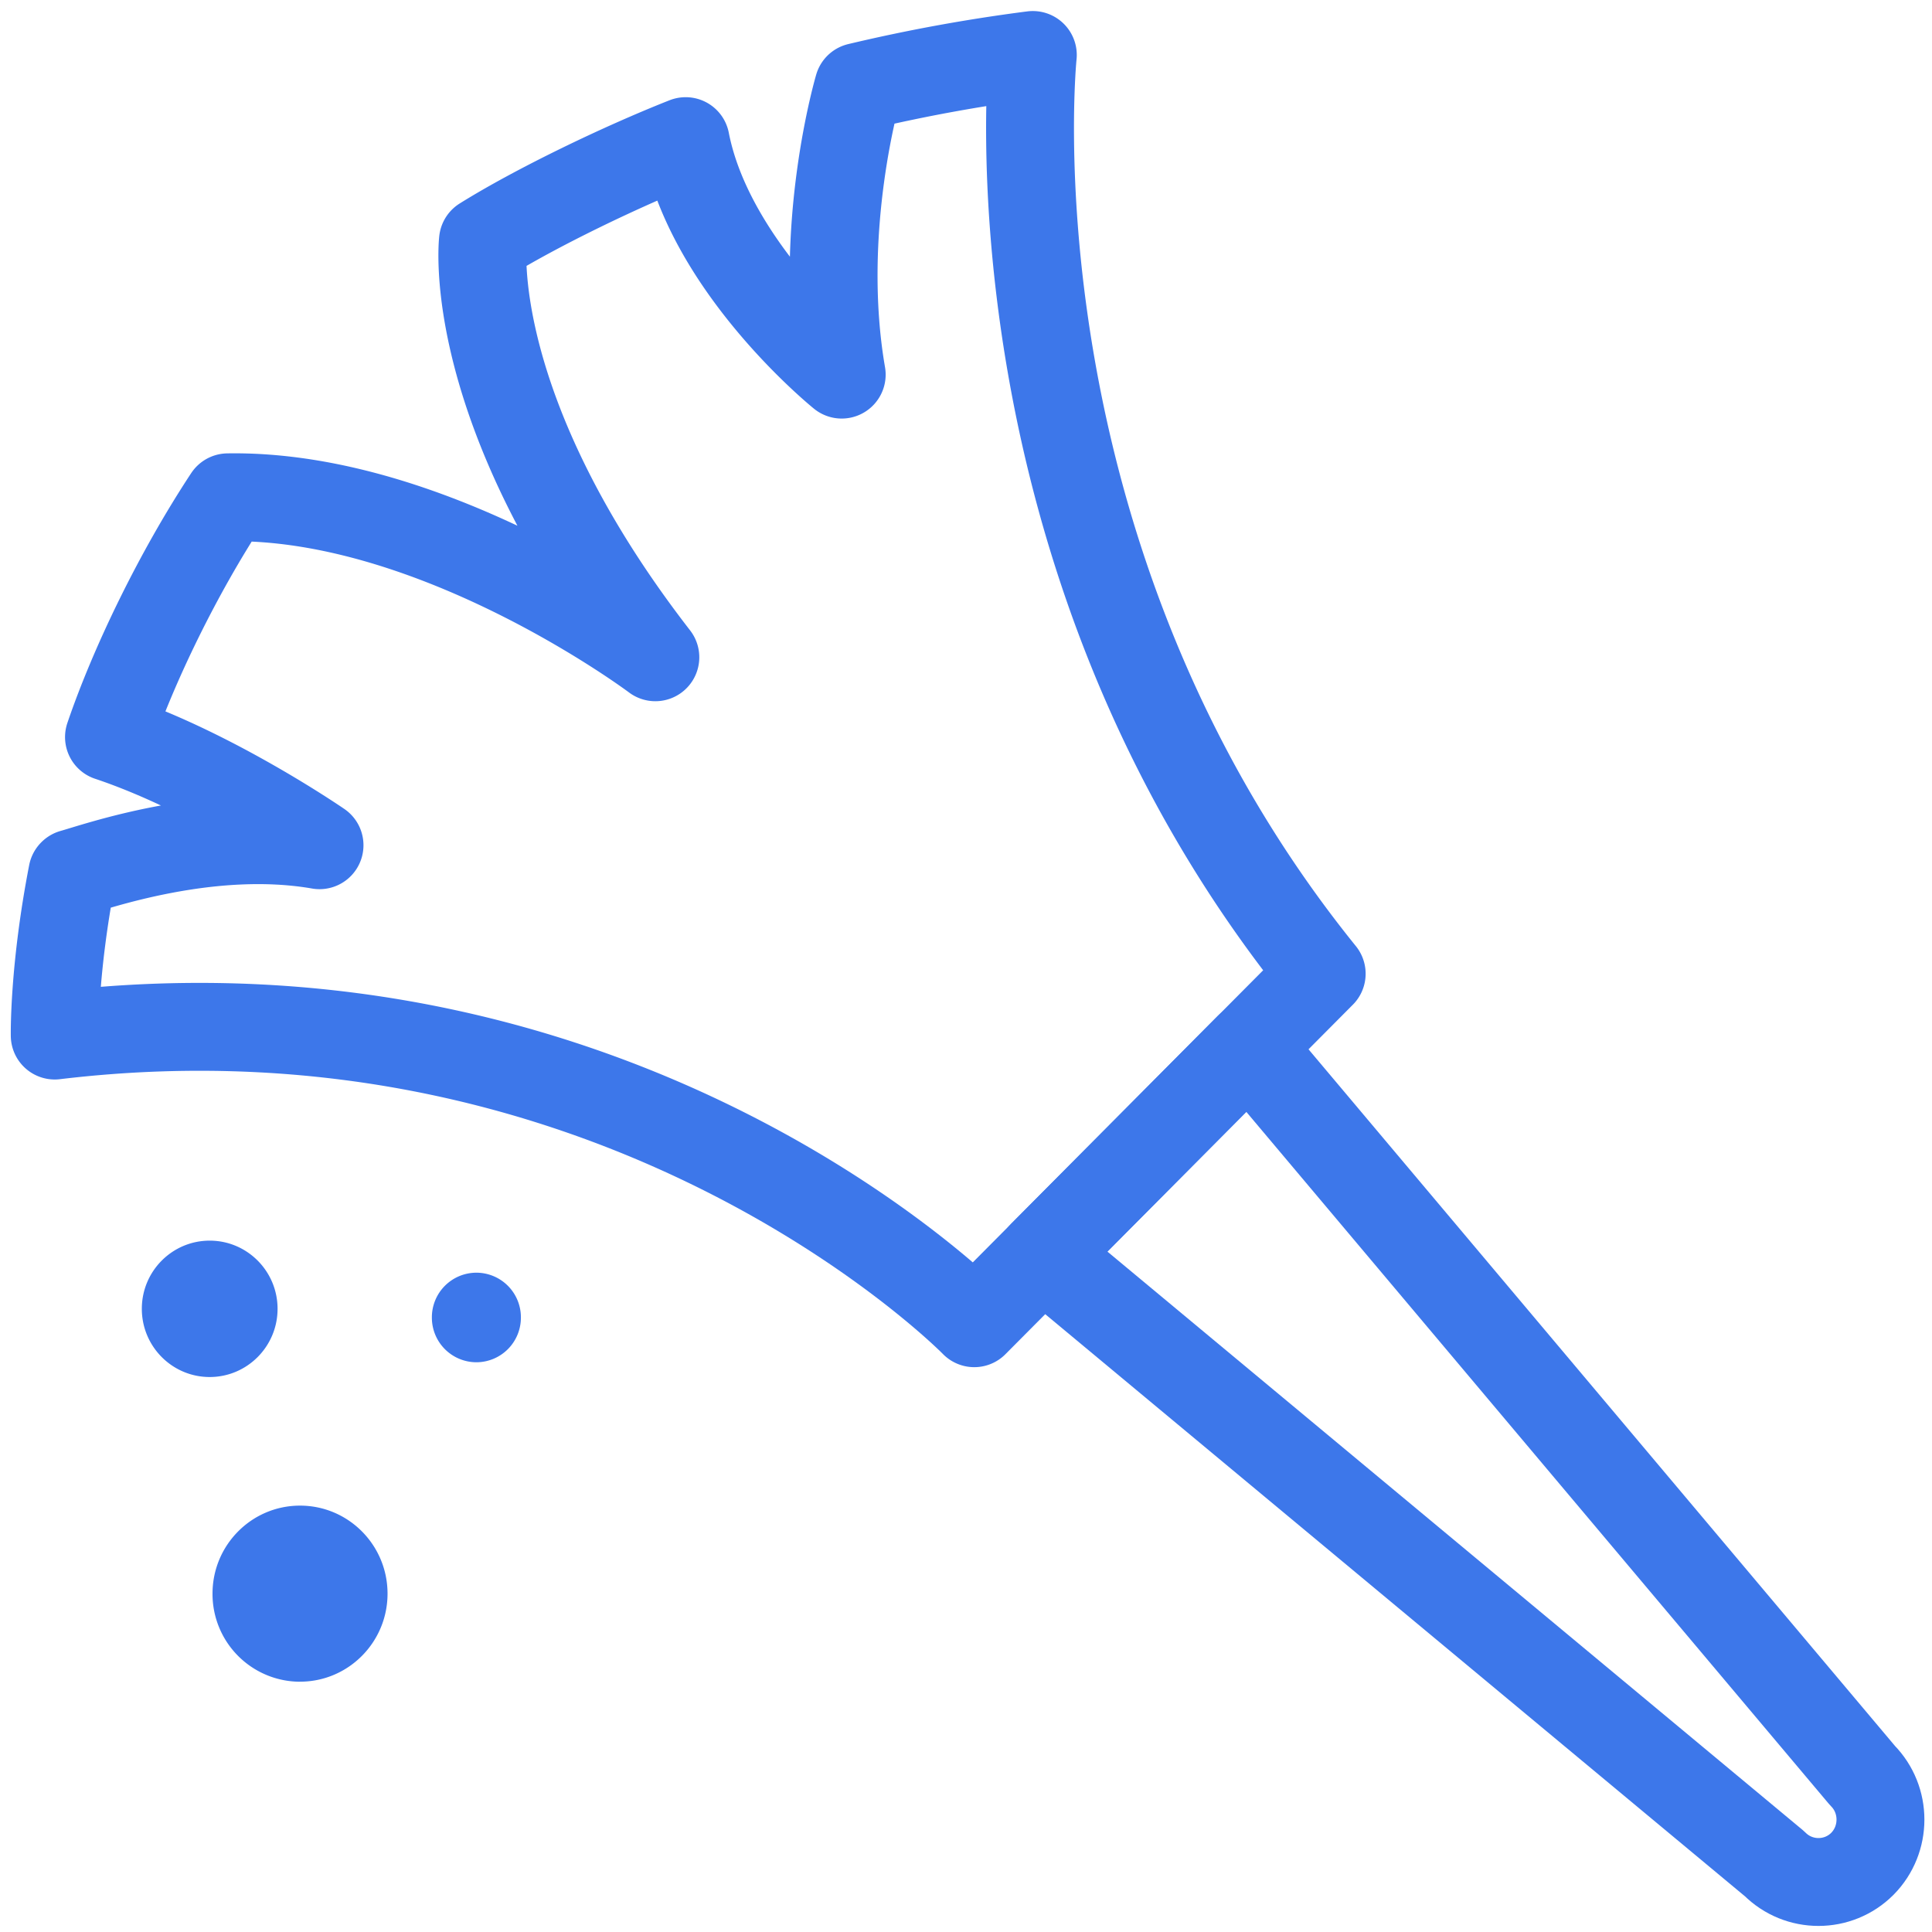
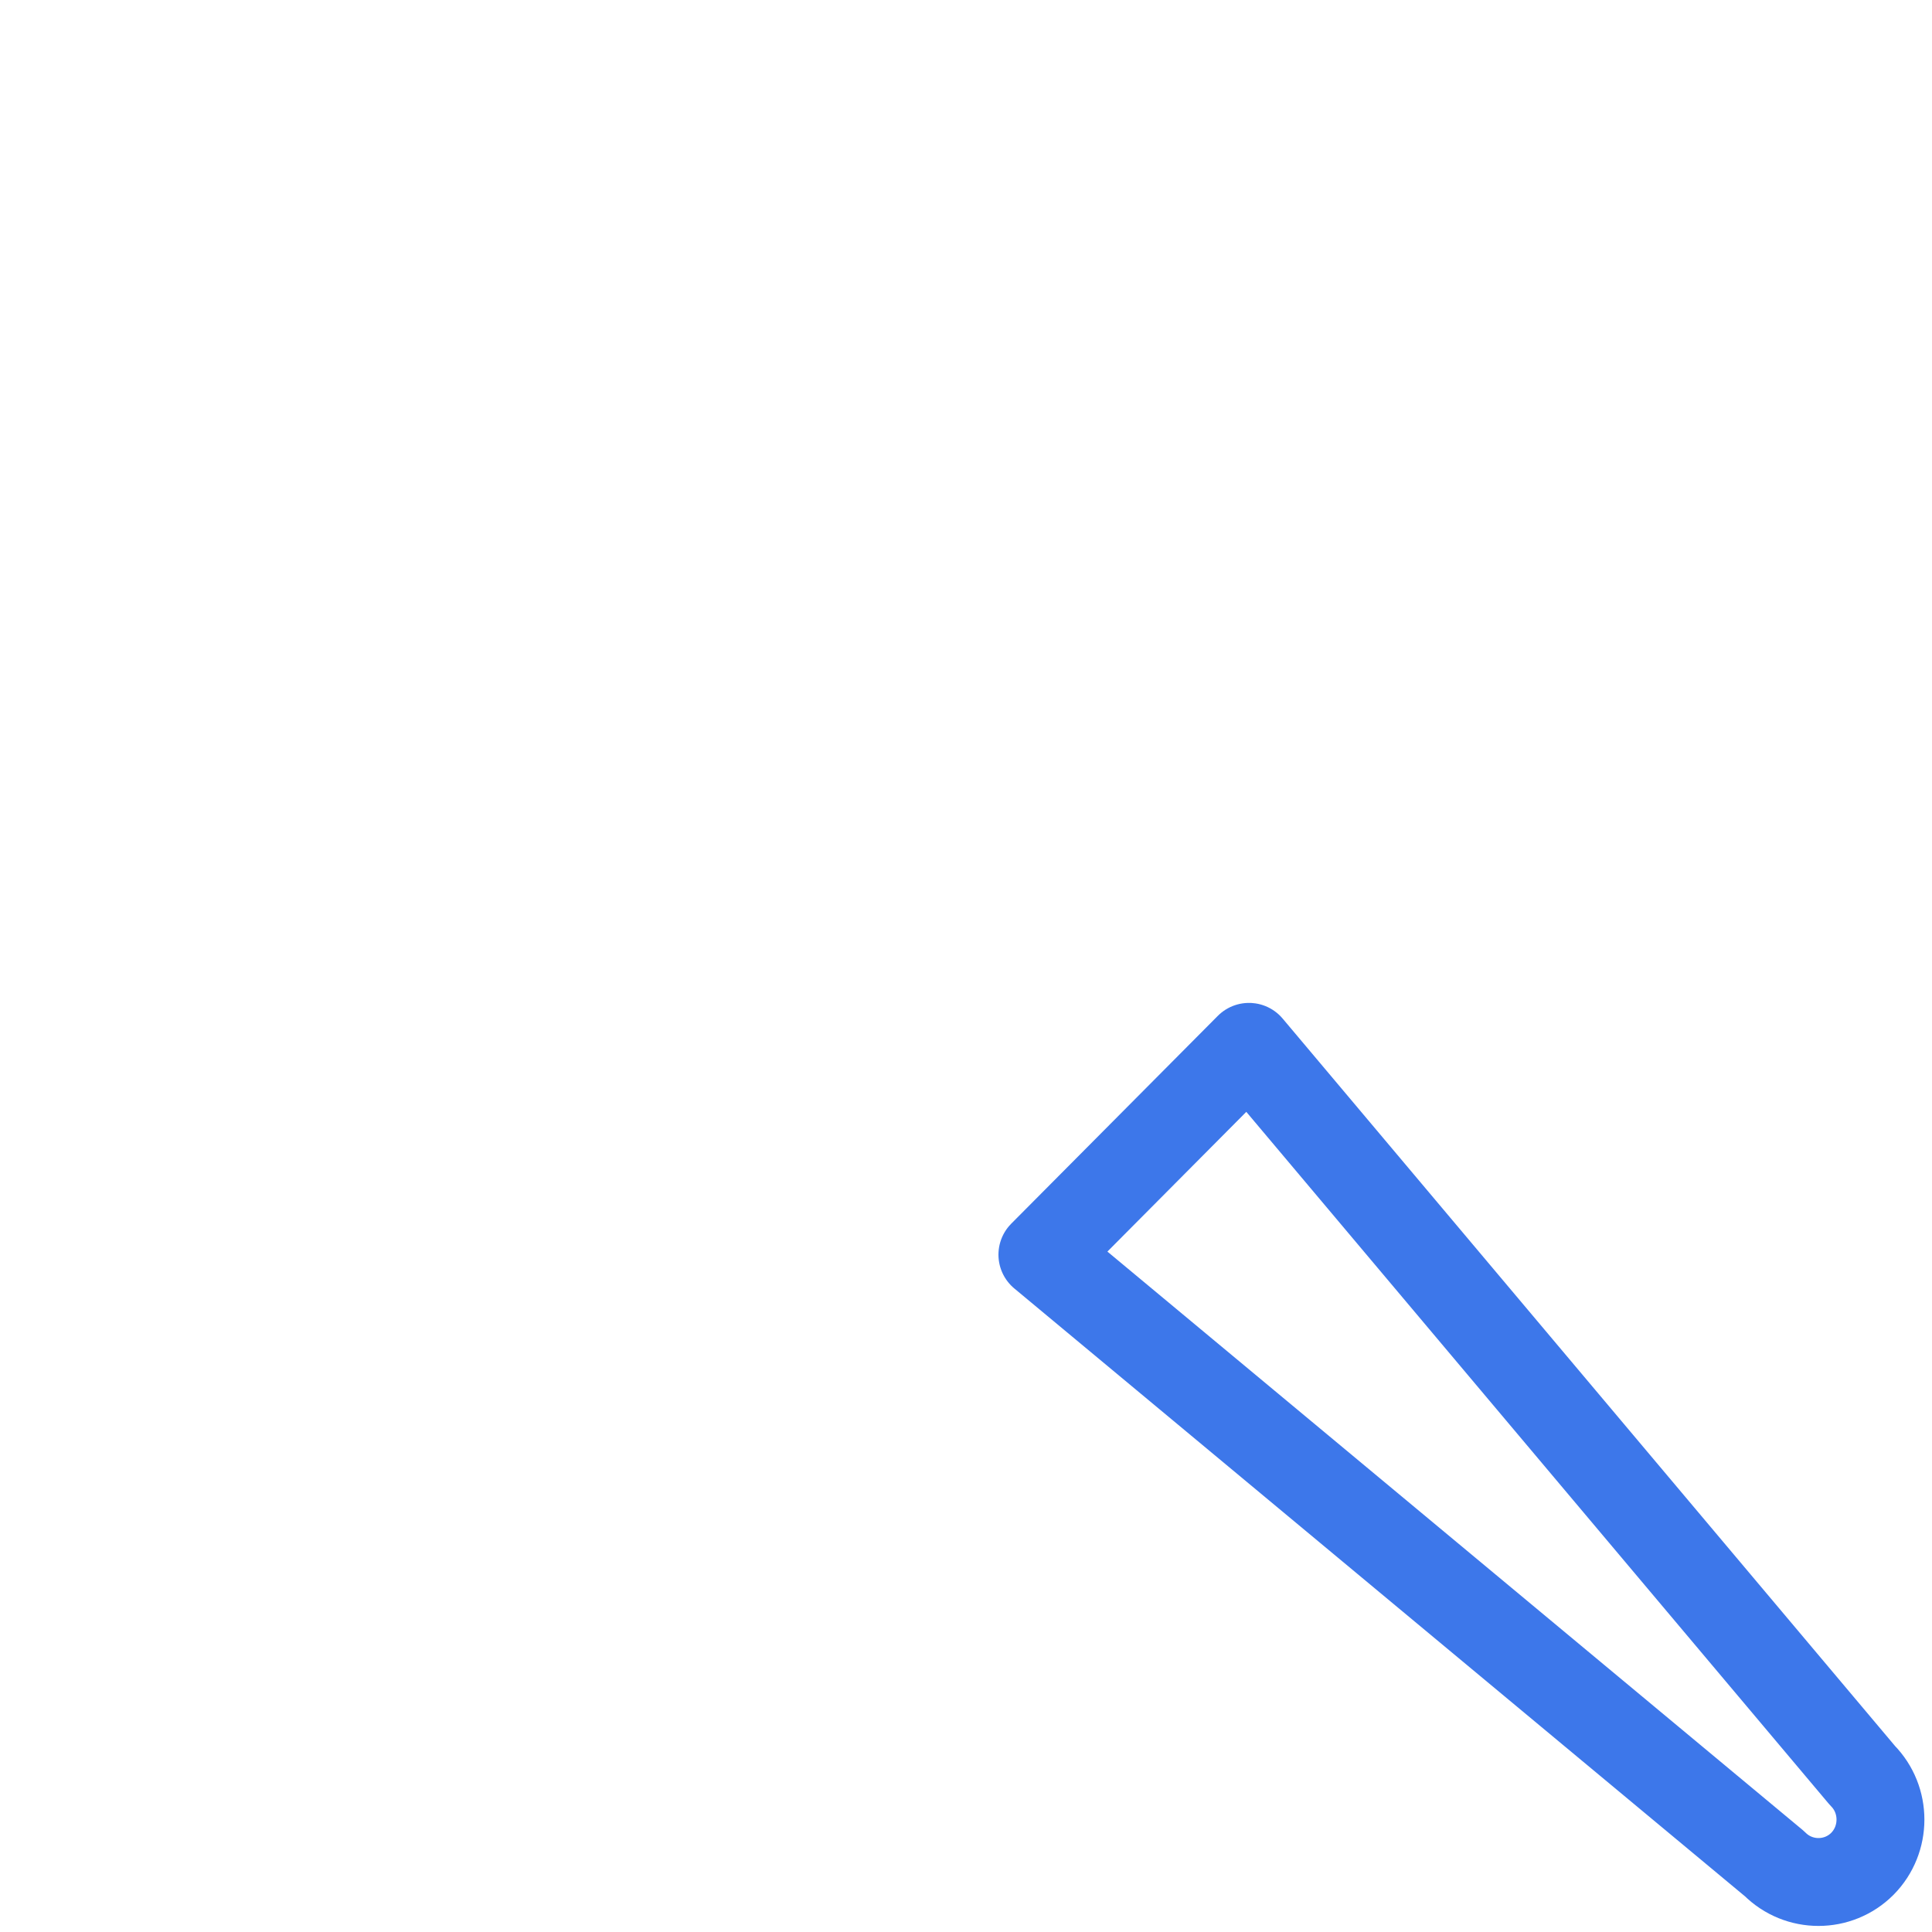
<svg xmlns="http://www.w3.org/2000/svg" width="39" height="39">
  <g fill="none" fill-rule="evenodd">
    <path d="M25.213 21.132L37.595 35.84c.486.49.486 1.292 0 1.783-.488.49-1.285.49-1.773 0l-14.78-12.296 4.17-4.195z" stroke="#3D77EA" stroke-width="1.774" stroke-linecap="square" stroke-linejoin="round" />
-     <path d="M1.105 20.904s-.025-1.32.355-3.273c0 0 .004.004.004-.004.46-.126 2.769-.95 4.986-.565 0 0-2.15-1.482-4.25-2.183.488-1.434 1.381-3.294 2.4-4.84 4.237-.07 8.629 3.229 8.629 3.229C9.34 8.25 9.749 4.86 9.749 4.86c1.058-.66 2.772-1.49 4.092-2.011.503 2.58 3.15 4.713 3.15 4.713-.51-2.953.337-5.809.337-5.809a33.823 33.823 0 013.521-.643s-1.04 10.046 5.831 18.546l-7.013 7.055s-7.025-7.186-18.562-5.807z" stroke="#3D77EA" stroke-width="1.774" stroke-linecap="square" stroke-linejoin="round" />
-     <path d="M4.233 27.797c-.756 0-1.37-.616-1.37-1.377 0-.76.614-1.376 1.37-1.376.756 0 1.37.616 1.37 1.376 0 .76-.614 1.377-1.37 1.377m5.384-.298a.9.9 0 01-.899-.904.9.9 0 01.899-.904.9.9 0 01.898.904.9.9 0 01-.898.904m-3.562 6.449A1.771 1.771 0 014.29 32.17c0-.982.791-1.777 1.766-1.777.976 0 1.767.795 1.767 1.777 0 .981-.791 1.777-1.767 1.777" fill="#3D77EA" />
  </g>
</svg>